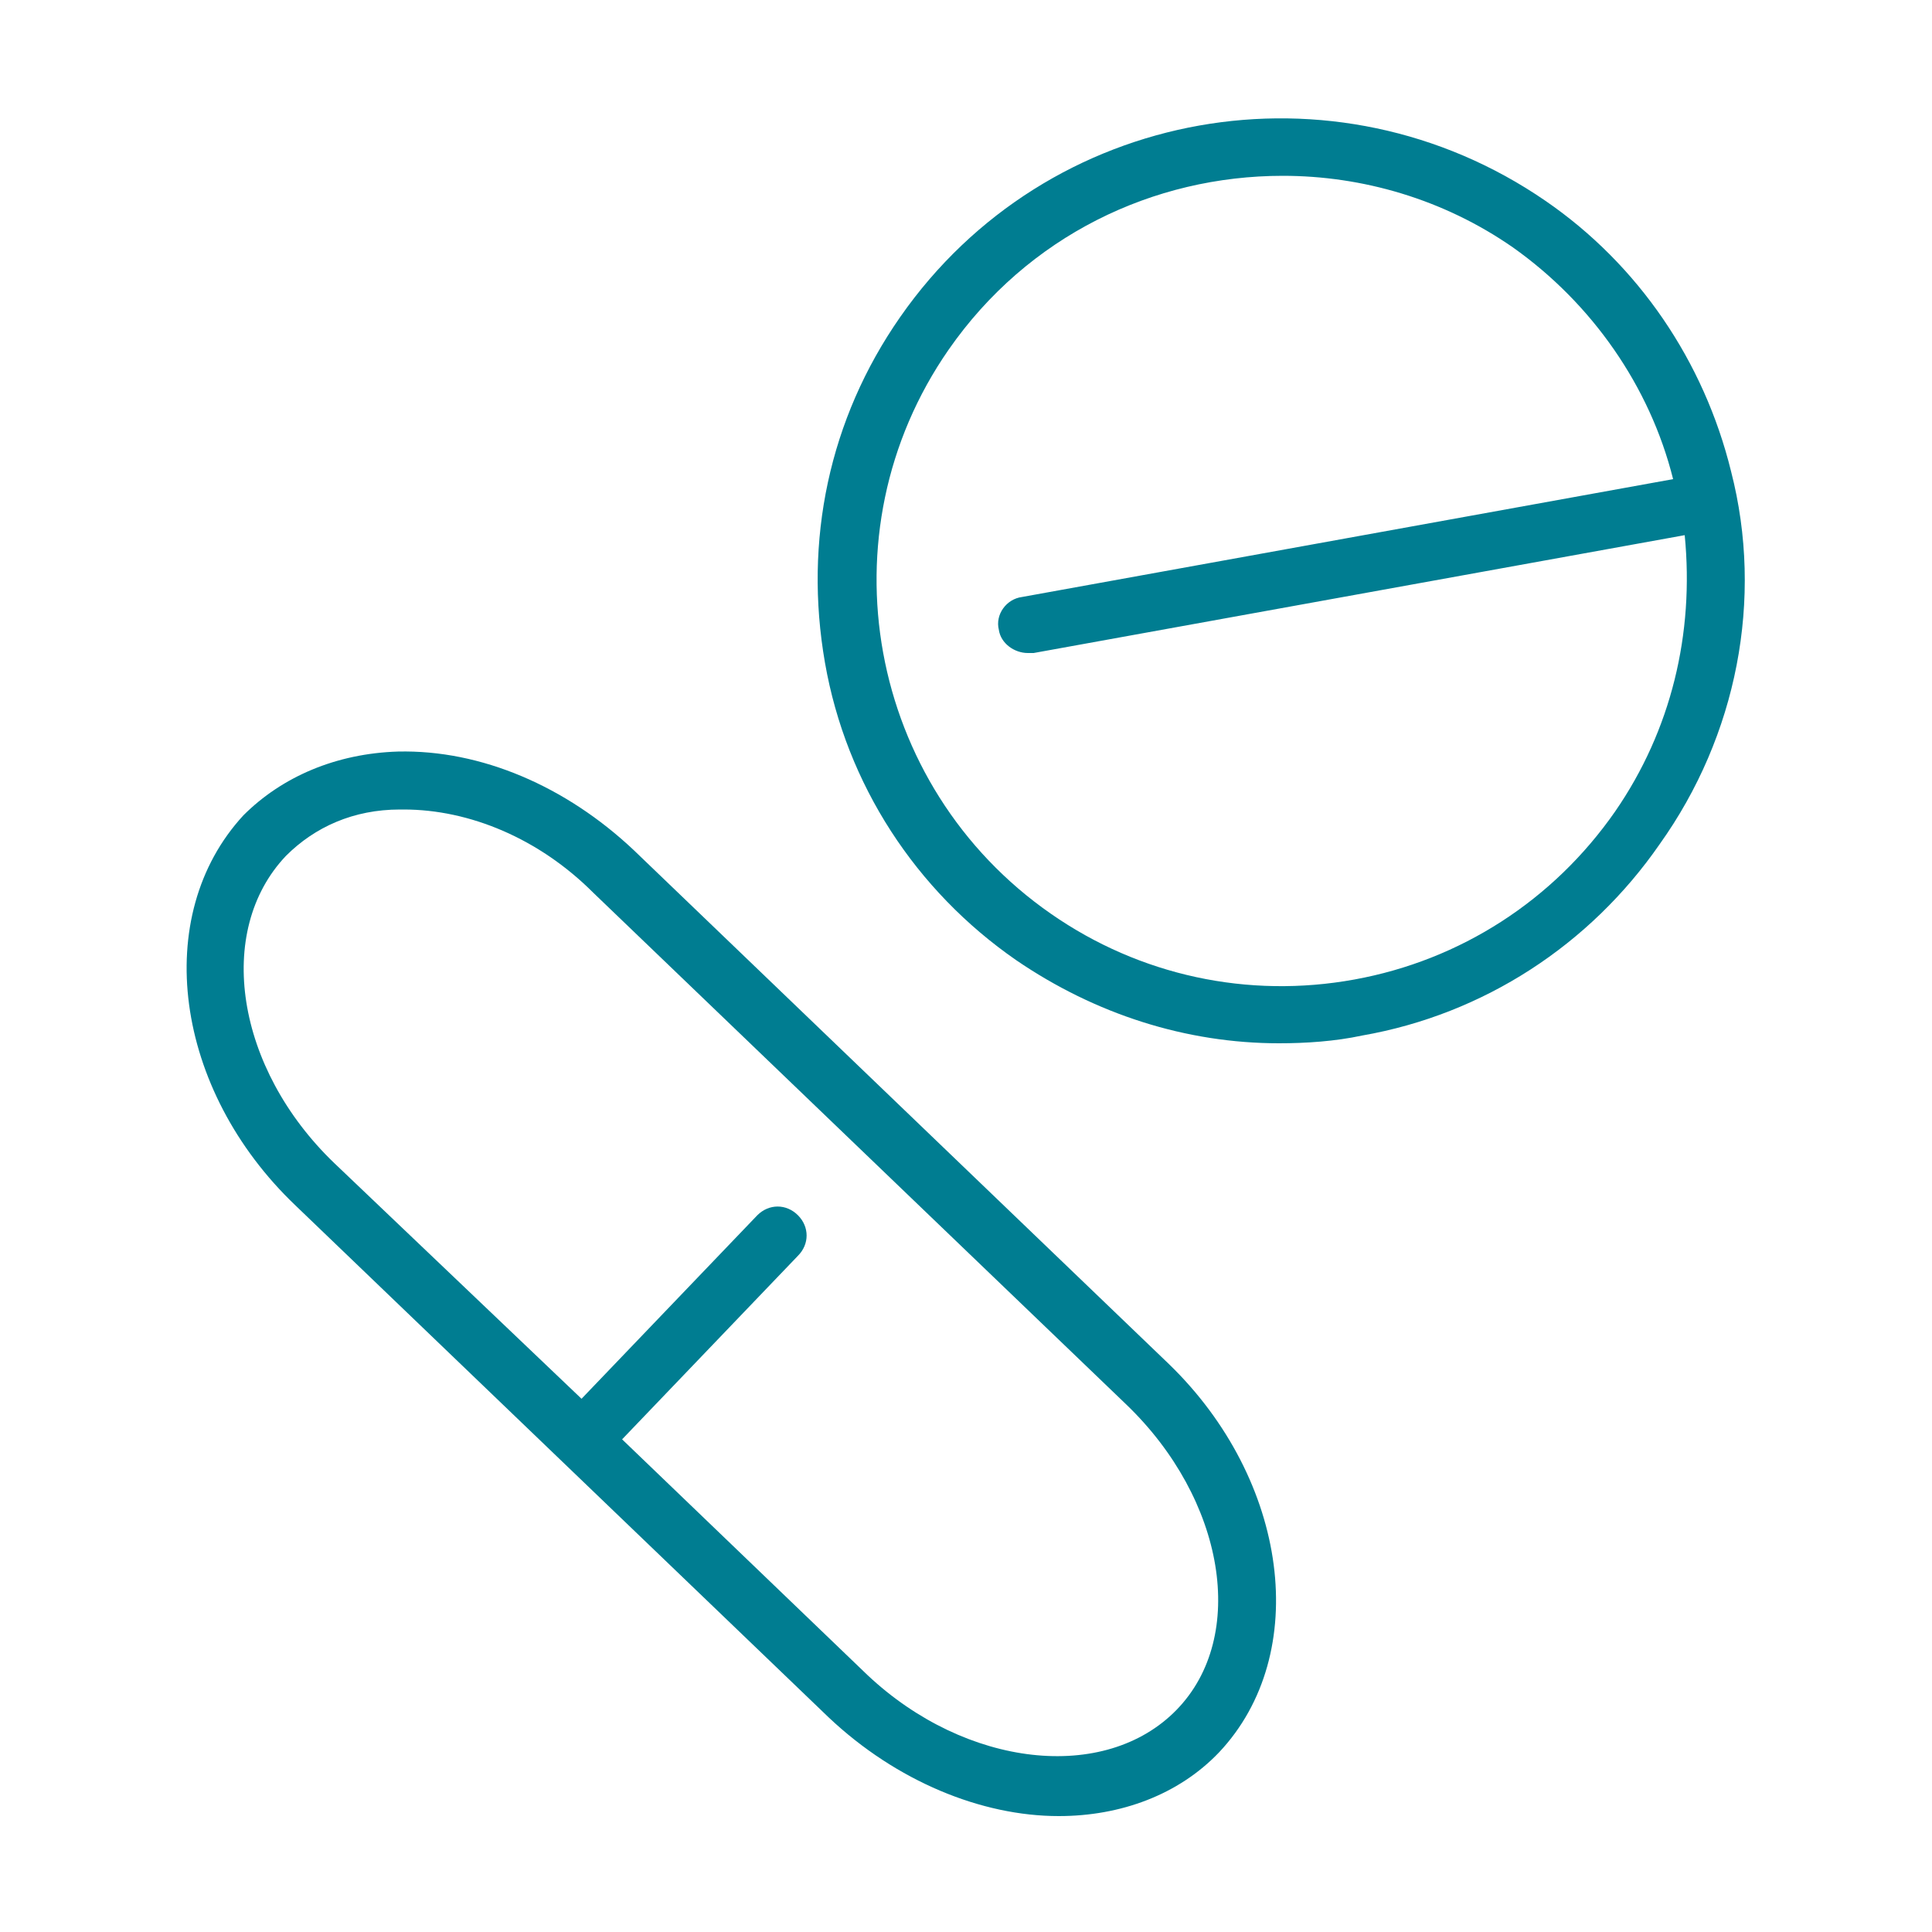
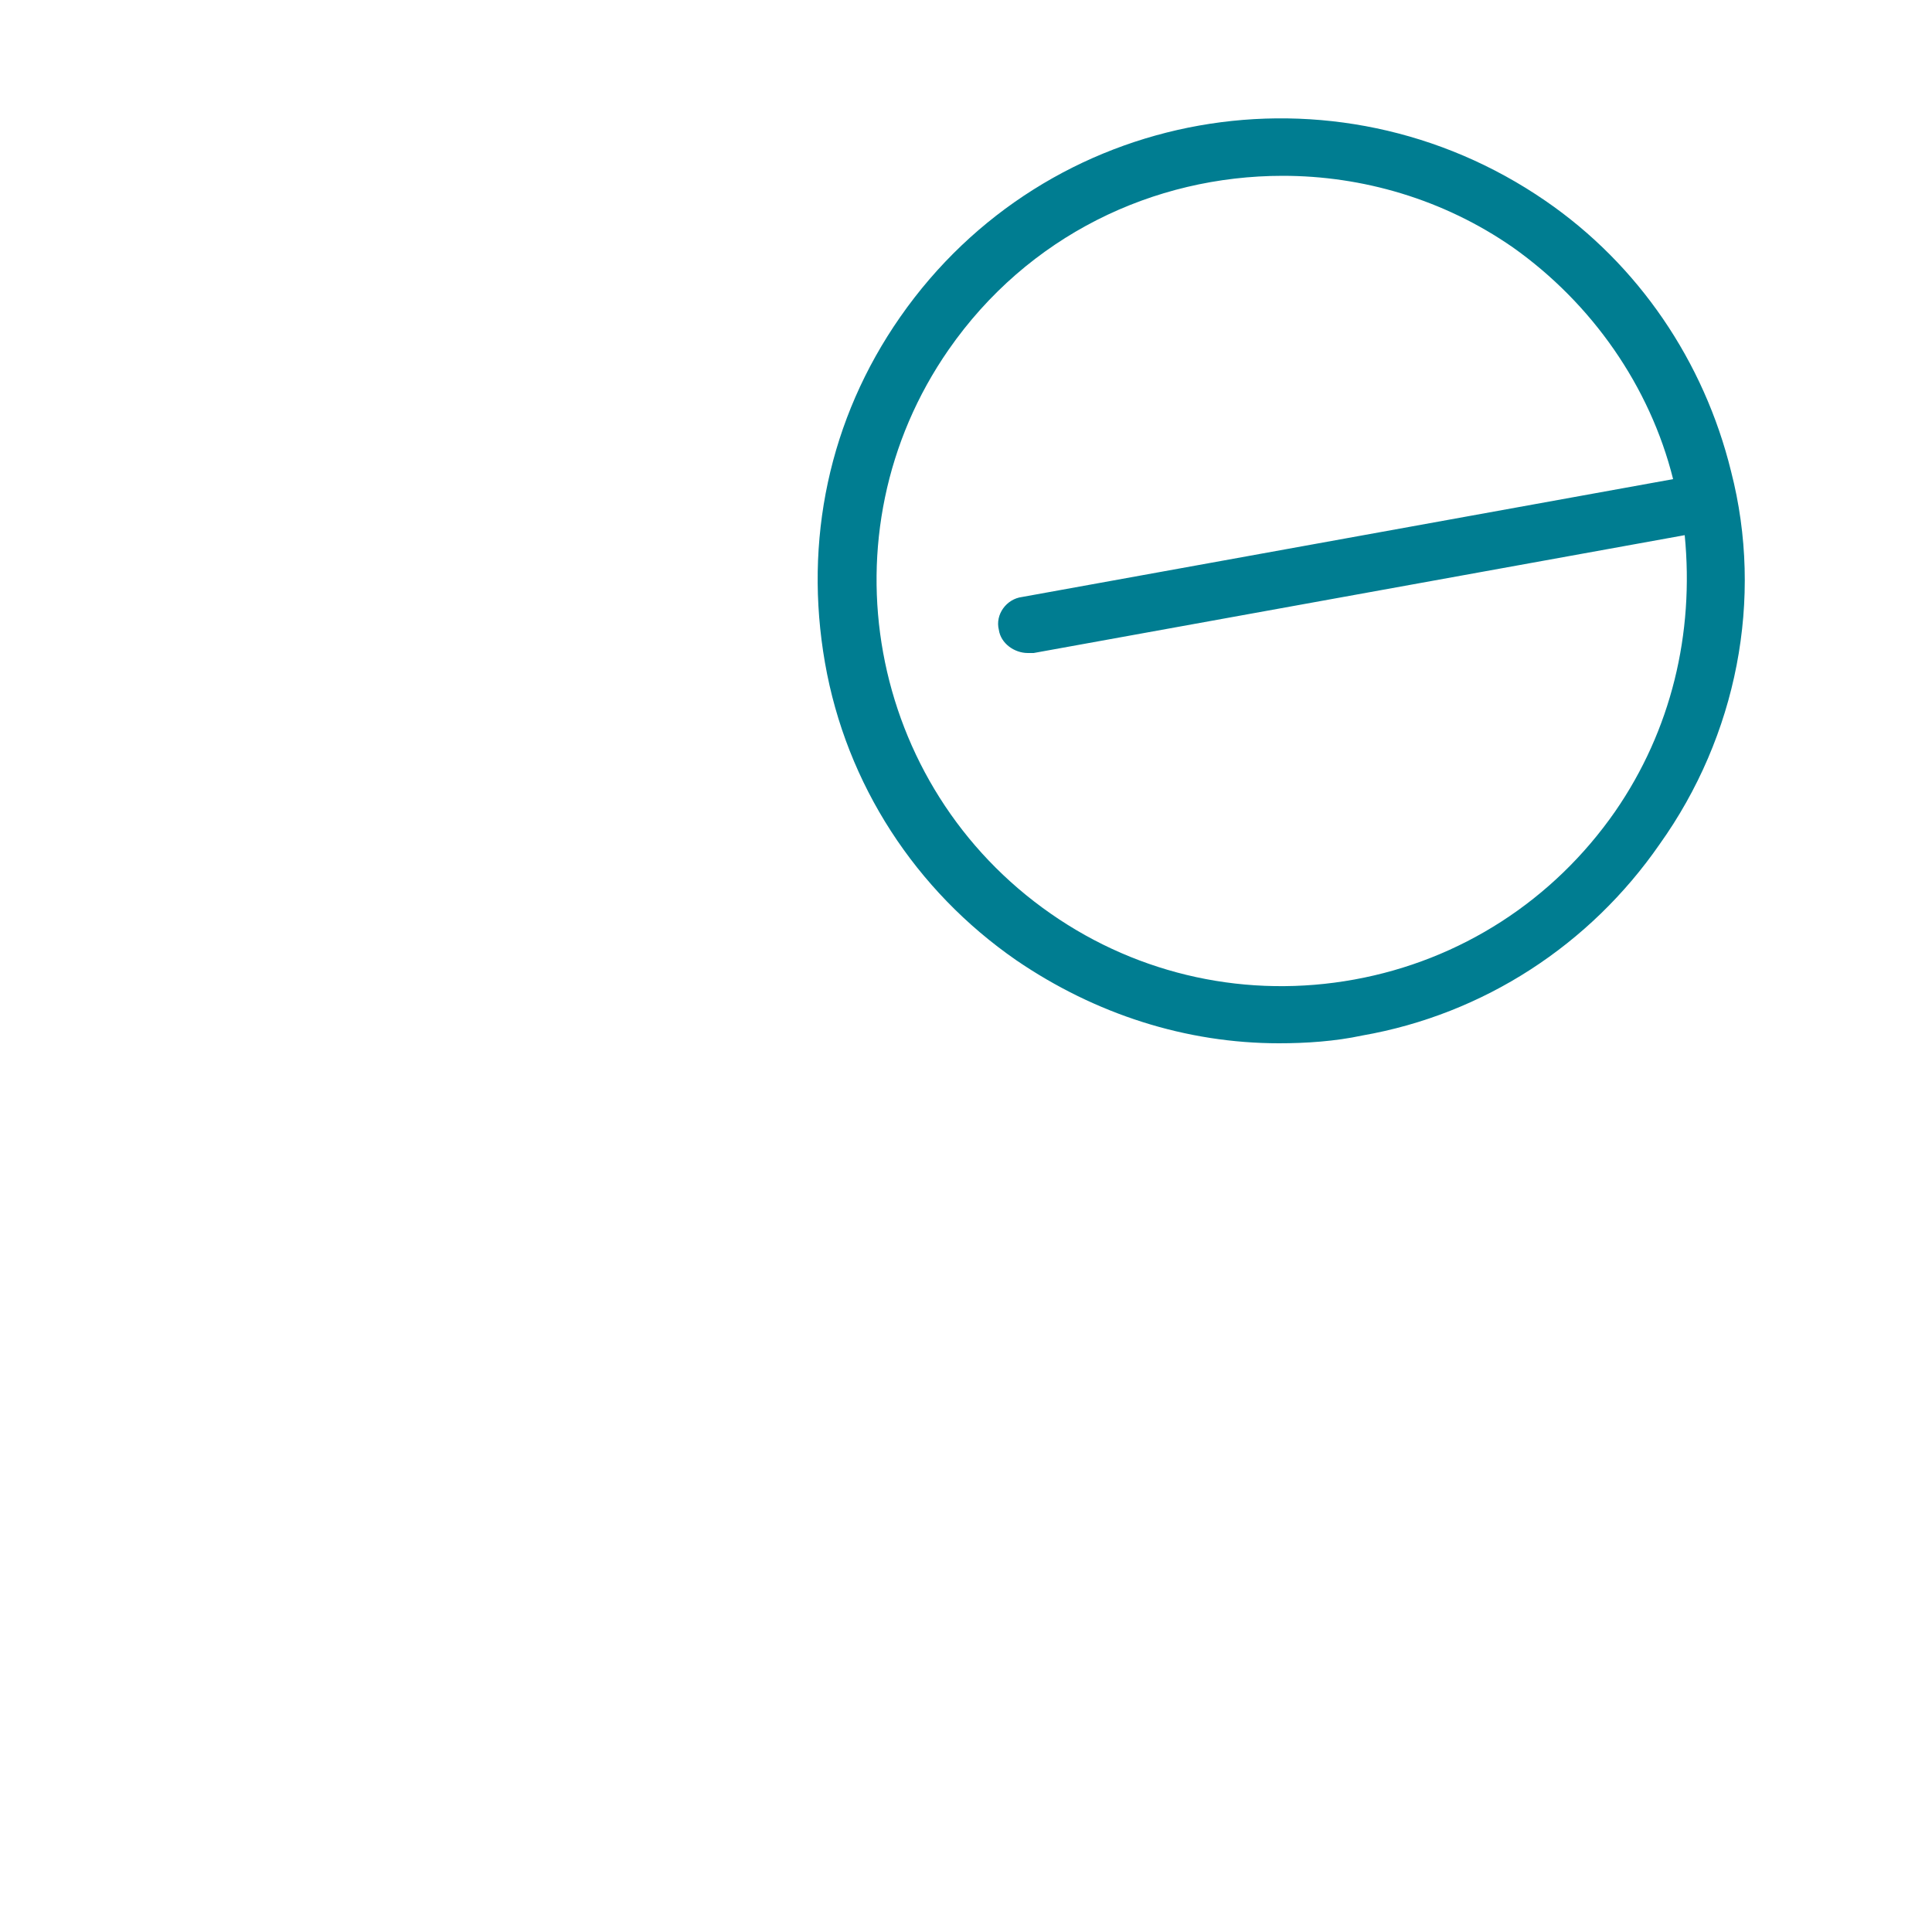
<svg xmlns="http://www.w3.org/2000/svg" version="1.2" baseProfile="tiny" id="Layer_1" x="0px" y="0px" viewBox="0 0 100 100" overflow="visible" xml:space="preserve">
  <g>
    <path fill="#007D91" d="M89.6,24.4c-1.4-5.7-4.8-10.7-9.6-14c-10.9-7.5-25.8-4.9-33.4,6c-3.7,5.3-5,11.6-3.9,17.9   s4.7,11.8,9.9,15.4c4.1,2.8,8.8,4.3,13.6,4.3c1.4,0,2.9-0.1,4.3-0.4c6.3-1.1,11.8-4.7,15.4-9.9C89.9,38.1,91.3,31,89.6,24.4z    M83.6,42c-3.2,4.6-8,7.7-13.5,8.7S59,50.5,54.4,47.3c-9.5-6.6-11.9-19.7-5.3-29.2c4.1-5.9,10.6-9,17.3-9c4.1,0,8.3,1.2,11.9,3.7   c4.1,2.9,7.1,7.2,8.3,12l-33.7,6.1c-0.8,0.1-1.4,0.9-1.2,1.7c0.1,0.7,0.8,1.2,1.5,1.2c0.1,0,0.2,0,0.3,0l33.7-6.1   C87.7,32.8,86.5,37.8,83.6,42z" />
-     <path fill="#007D91" d="M32.8,44c-3.5-3.3-7.9-5.2-12.2-5.1c-3.2,0.1-6,1.3-8,3.3C7.8,47.4,9,56.4,15.3,62.4l27.6,26.5   c3.5,3.3,7.9,5.1,11.9,5.1c3.2,0,6.2-1.1,8.3-3.3l0,0c4.8-5.1,3.6-14.1-2.6-20.1L32.8,44z M60.9,88.5c-3.7,3.8-10.9,3-16-1.8   L32.2,74.5l9.1-9.5c0.6-0.6,0.6-1.5,0-2.1s-1.5-0.6-2.1,0l-9.1,9.5L17.3,60.2c-5.1-4.9-6.2-12-2.5-15.9c1.5-1.5,3.5-2.4,5.9-2.4   c0.1,0,0.2,0,0.2,0c3.4,0,7,1.5,9.8,4.3l27.6,26.5C63.4,77.6,64.6,84.7,60.9,88.5z" />
  </g>
</svg>